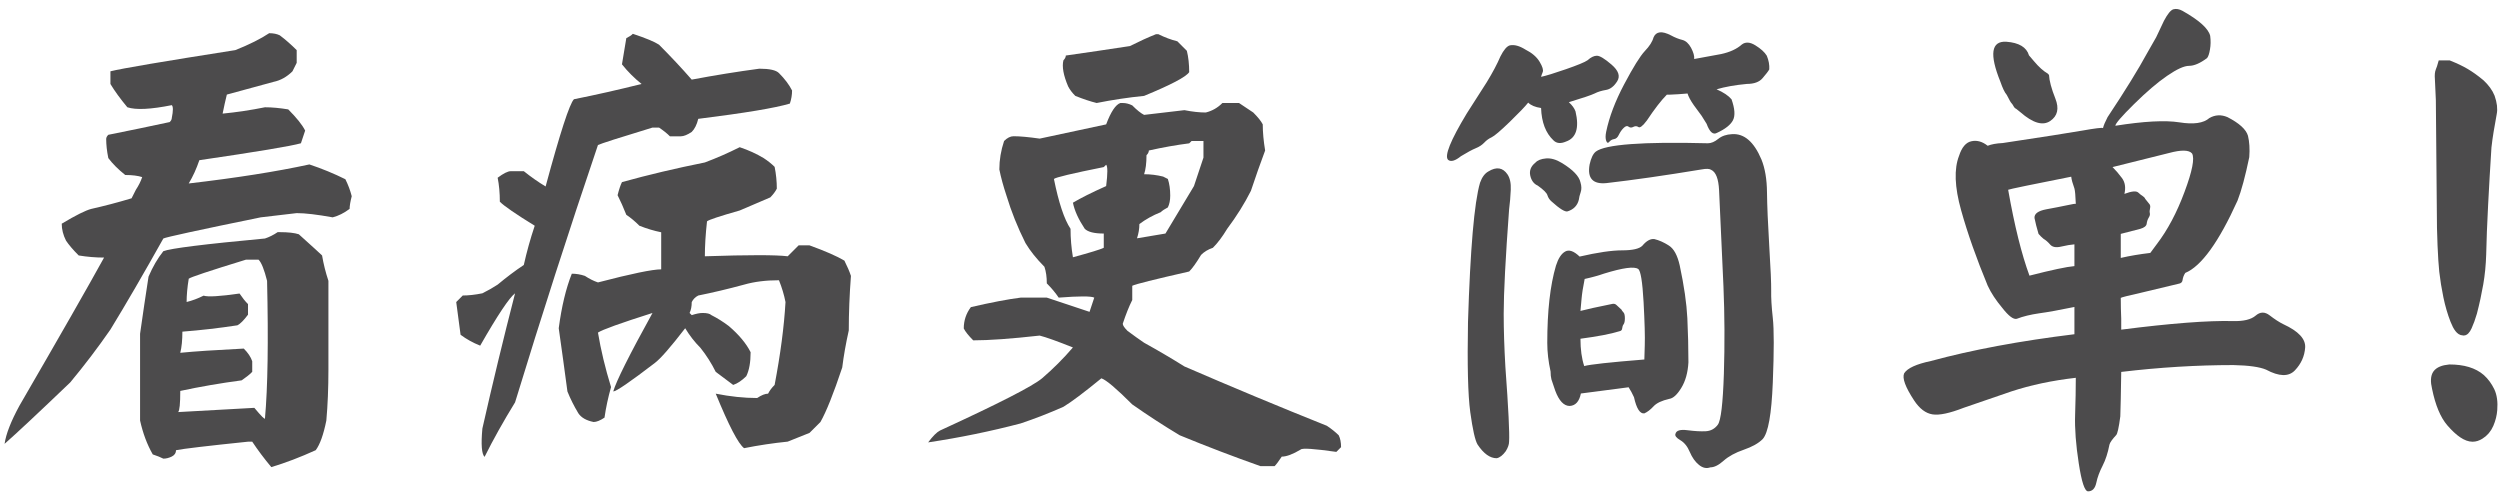
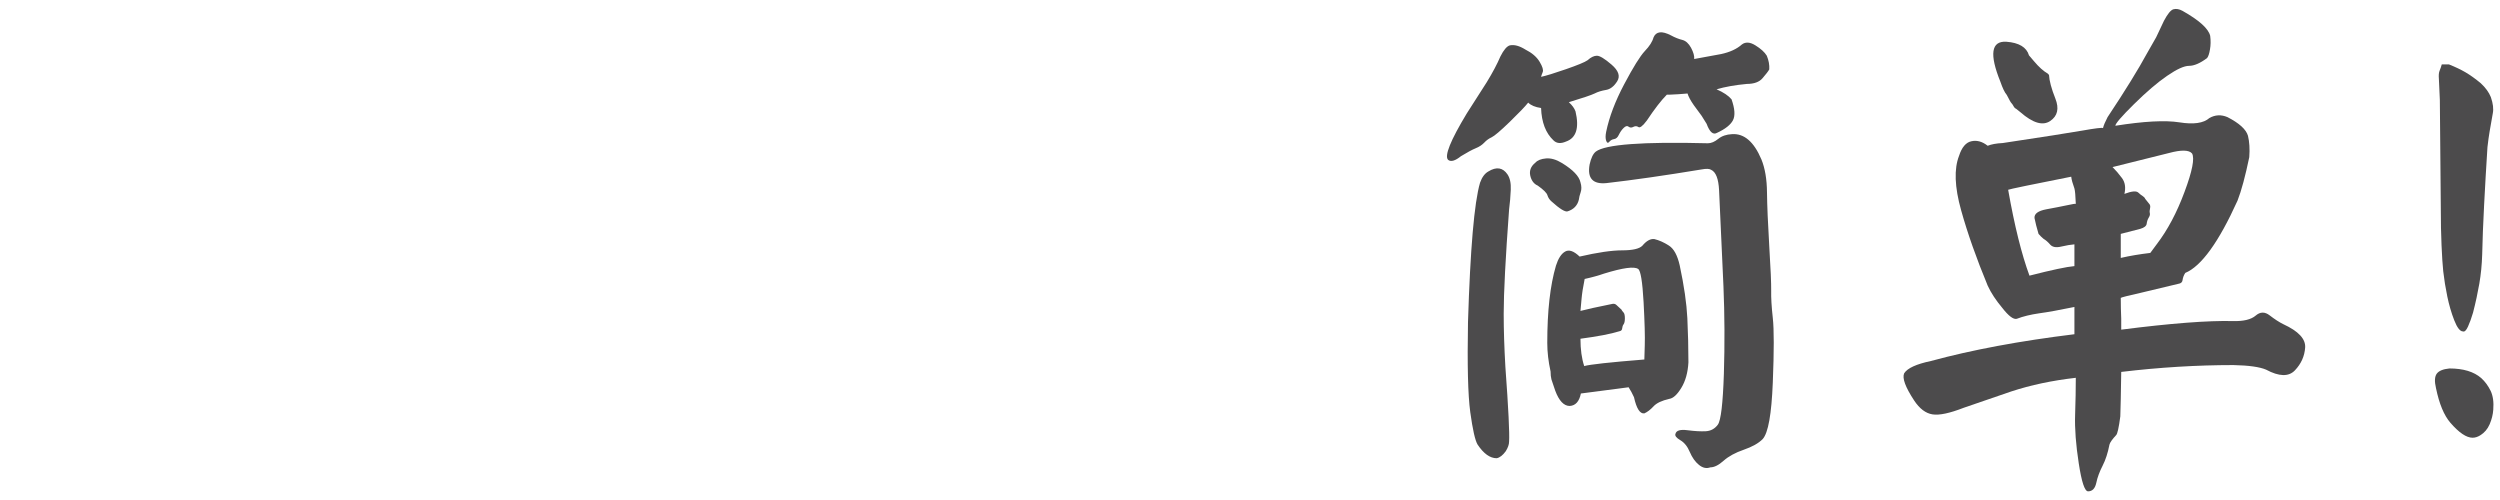
<svg xmlns="http://www.w3.org/2000/svg" xml:space="preserve" width="650px" height="130px" version="1.1" style="shape-rendering:geometricPrecision; text-rendering:geometricPrecision; image-rendering:optimizeQuality; fill-rule:evenodd; clip-rule:evenodd" viewBox="0 0 650 130">
  <defs>
    <style type="text/css">
   
    .str0 {stroke:#4C4B4C;stroke-width:2.08;stroke-miterlimit:22.926}
    .fil1 {fill:none;fill-rule:nonzero}
    .fil0 {fill:#4C4B4C;fill-rule:nonzero}
   
  </style>
  </defs>
  <g id="Layer_x0020_1">
    <g id="_3205178536176">
-       <path class="fil0" d="M164.54 8.79c-0.37,0.38 -0.94,0.76 -1.7,1.13 -0.38,2.27 -0.75,4.54 -1.13,6.81 1.51,1.89 3.21,3.59 5.1,5.1 -6.05,1.51 -11.91,2.84 -17.58,3.97 -1.13,1.13 -3.59,8.69 -7.37,22.68 -1.89,-1.13 -3.78,-2.46 -5.67,-3.97 -1.13,0 -2.27,0 -3.4,0 -0.75,0 -1.89,0.57 -3.4,1.7 0.38,1.89 0.57,3.97 0.57,6.24 1.13,1.13 4.15,3.21 9.07,6.24 -1.14,3.4 -2.08,6.8 -2.84,10.2 -2.27,1.51 -4.53,3.22 -6.8,5.11 -1.14,0.75 -2.46,1.51 -3.97,2.26 -1.89,0.38 -3.59,0.57 -5.1,0.57 -0.38,0.38 -0.95,0.95 -1.7,1.7 0.37,2.65 0.75,5.48 1.13,8.51 1.51,1.13 3.21,2.08 5.1,2.83 4.54,-7.94 7.56,-12.47 9.07,-13.61 -3.02,11.72 -5.85,23.44 -8.5,35.16 -0.38,4.16 -0.19,6.61 0.57,7.37 2.26,-4.54 4.91,-9.26 7.93,-14.18 6.81,-22.3 13.99,-44.6 21.55,-66.9 0.76,-0.38 5.48,-1.89 14.18,-4.54 0.37,0 0.94,0 1.7,0 1.13,0.76 2.08,1.51 2.83,2.27 1.14,0 2.08,0 2.84,0 0.75,0 1.7,-0.38 2.83,-1.14 0.76,-0.75 1.33,-1.89 1.7,-3.4 12.1,-1.51 20.04,-2.83 23.82,-3.97 0.38,-1.13 0.57,-2.26 0.57,-3.4 -0.76,-1.51 -1.9,-3.02 -3.41,-4.53 -0.75,-0.76 -2.45,-1.14 -5.1,-1.14 -5.67,0.76 -11.53,1.7 -17.58,2.84 -2.64,-3.03 -5.48,-6.05 -8.5,-9.08 -1.14,-0.75 -3.4,-1.7 -6.81,-2.83zm27.79 29.48c-3.03,1.52 -6.05,2.84 -9.07,3.97 -7.56,1.52 -14.75,3.22 -21.55,5.11 -0.38,0.75 -0.76,1.89 -1.14,3.4 0.76,1.51 1.52,3.21 2.27,5.1 1.14,0.76 2.27,1.7 3.4,2.84 1.89,0.75 3.78,1.32 5.67,1.7 0,3.02 0,6.24 0,9.64 -2.26,0 -7.74,1.13 -16.44,3.4 -1.13,-0.38 -2.27,-0.95 -3.4,-1.7 -1.14,-0.38 -2.27,-0.57 -3.4,-0.57 -1.51,3.78 -2.65,8.51 -3.4,14.18 0.75,5.29 1.51,10.77 2.26,16.44 0.76,1.89 1.7,3.78 2.84,5.67 0.75,1.13 2.08,1.89 3.97,2.27 0.75,0 1.7,-0.38 2.83,-1.14 0.38,-2.64 0.95,-5.29 1.7,-7.94 -1.51,-4.91 -2.64,-9.63 -3.4,-14.17 1.14,-0.76 5.86,-2.46 14.18,-5.1 -6.05,10.96 -9.45,17.76 -10.21,20.41 0.76,0 4.35,-2.46 10.77,-7.37 1.52,-1.14 4.16,-4.16 7.94,-9.07 1.14,1.89 2.46,3.59 3.97,5.1 1.51,1.89 2.84,3.97 3.97,6.24 1.51,1.13 3.02,2.26 4.54,3.4 1.13,-0.38 2.26,-1.14 3.4,-2.27 0.75,-1.51 1.13,-3.59 1.13,-6.24 -1.13,-2.26 -3.02,-4.53 -5.67,-6.8 -1.51,-1.14 -3.02,-2.08 -4.53,-2.84 -0.38,-0.37 -1.14,-0.56 -2.27,-0.56 -0.76,0 -1.7,0.19 -2.84,0.56 0,0 -0.19,-0.18 -0.56,-0.56 0.37,-0.76 0.56,-1.7 0.56,-2.84 0.38,-0.75 0.95,-1.32 1.7,-1.7 3.78,-0.76 7.75,-1.7 11.91,-2.83 2.65,-0.76 5.67,-1.14 9.07,-1.14 0.76,1.89 1.33,3.78 1.7,5.67 -0.37,6.43 -1.32,13.61 -2.83,21.55 -0.76,0.75 -1.32,1.51 -1.7,2.27 -0.76,0 -1.7,0.37 -2.84,1.13 -3.4,0 -6.99,-0.38 -10.77,-1.13 3.4,8.31 5.86,13.04 7.37,14.17 3.78,-0.75 7.56,-1.32 11.34,-1.7 1.89,-0.76 3.78,-1.51 5.67,-2.27 0.76,-0.75 1.7,-1.7 2.84,-2.83 1.51,-2.65 3.4,-7.37 5.67,-14.18 0.37,-3.02 0.94,-6.23 1.7,-9.64 0,-4.53 0.19,-9.26 0.56,-14.17 -0.37,-1.14 -0.94,-2.46 -1.7,-3.97 -1.89,-1.13 -4.91,-2.46 -9.07,-3.97 -0.76,0 -1.7,0 -2.83,0 -0.76,0.76 -1.7,1.7 -2.84,2.84 -3.02,-0.38 -10.21,-0.38 -21.54,0 0,-2.65 0.18,-5.68 0.56,-9.08 0.38,-0.38 3.21,-1.32 8.51,-2.83 2.64,-1.14 5.29,-2.27 7.94,-3.4 0.75,-0.76 1.32,-1.52 1.7,-2.27 0,-1.89 -0.19,-3.78 -0.57,-5.67 -0.76,-0.76 -1.7,-1.52 -2.84,-2.27 -1.89,-1.14 -3.97,-2.08 -6.23,-2.84z" />
      <g>
        <path class="fil0" d="M521.64 10.85c-3.93,-0.22 -4.44,3.23 -1.54,10.4 0.57,1.65 1.11,2.8 1.66,3.43 0.64,1.25 1.04,1.99 1.25,2.17 0.2,0.21 0.36,0.47 0.52,0.77 0.16,0.32 0.4,0.56 0.71,0.7l1.06 0.85c3.23,2.82 5.81,3.59 7.74,2.3 1.94,-1.31 2.38,-3.25 1.35,-5.85 -1.03,-2.59 -1.57,-4.65 -1.65,-6.14l-0.34 -0.36c-1.11,-0.63 -2.3,-1.7 -3.55,-3.19l-1.31 -1.53c-0.63,-2.12 -2.6,-3.31 -5.9,-3.55zm25.14 22.45c-0.22,-0.16 -2.01,0.06 -5.36,0.65 -3.34,0.58 -10.25,1.67 -20.71,3.24 -1.65,0.08 -2.96,0.32 -3.91,0.71 -1.41,-1.11 -2.82,-1.5 -4.25,-1.17 -1.41,0.3 -2.48,1.57 -3.19,3.77 -1.33,3.38 -1.17,8.1 0.53,14.16 1.69,6.07 4.01,12.6 6.91,19.61 0.87,1.89 2.14,3.81 3.79,5.78 1.65,2.12 2.9,3.06 3.77,2.84 1.65,-0.64 3.6,-1.1 5.84,-1.43 2.26,-0.3 5.3,-0.86 9.15,-1.65l0 7.09c-14.17,1.74 -26.6,4.05 -37.3,6.96 -3.79,0.8 -6.11,1.85 -6.97,3.2 -0.55,1.25 0.32,3.61 2.6,7.07 1.41,2.14 3,3.33 4.77,3.61 1.78,0.28 4.48,-0.3 8.1,-1.71l12.4 -4.26c5.03,-1.65 10.61,-2.84 16.76,-3.54 0,2.84 -0.06,6.04 -0.18,9.63 -0.12,3.59 0.2,7.8 0.95,12.63 0.74,4.84 1.55,7.26 2.42,7.26 1.1,0 1.81,-0.73 2.13,-2.18 0.3,-1.47 0.87,-2.96 1.65,-4.49 0.79,-1.53 1.37,-3.37 1.78,-5.48 0.14,-0.57 0.74,-1.39 1.75,-2.48 0.32,-0.32 0.69,-1.93 1.07,-4.86 0.08,-2.11 0.16,-5.98 0.24,-11.56 9.99,-1.19 19.71,-1.78 29.16,-1.78 4.01,0.08 6.85,0.49 8.5,1.19 3.39,1.82 5.89,1.88 7.5,0.18 1.61,-1.69 2.5,-3.66 2.66,-5.9 0.16,-2.26 -1.73,-4.27 -5.66,-6.09 -1.11,-0.54 -2.3,-1.33 -3.55,-2.29 -1.27,-0.99 -2.48,-0.97 -3.67,0.06 -1.17,1 -3.14,1.49 -5.9,1.41 -6.45,-0.16 -16.14,0.58 -29.04,2.23l0 -2.82c-0.08,-1.81 -0.12,-3.62 -0.12,-5.44 0.24,-0.16 1.93,-0.58 5.08,-1.29l9.91 -2.37c0.63,-0.09 0.99,-0.39 1.07,-0.93 0.08,-0.65 0.3,-1.27 0.71,-1.9 4.17,-1.73 8.7,-8 13.58,-18.78 1.02,-2.6 2.03,-6.36 3.06,-11.32 0.16,-2.14 0.04,-3.99 -0.34,-5.56 -0.49,-1.66 -2.26,-3.27 -5.32,-4.84 -1.66,-0.71 -3.23,-0.62 -4.72,0.24 -1.51,1.33 -4.11,1.71 -7.8,1.11 -3.71,-0.58 -9.25,-0.28 -16.64,0.89 0,-0.55 1.61,-2.42 4.83,-5.6 3.23,-3.19 6.11,-5.65 8.63,-7.38 2.52,-1.73 4.41,-2.6 5.72,-2.6 1.29,0 2.84,-0.66 4.66,-2.01 0.32,-0.39 0.58,-1.13 0.76,-2.24 0.2,-1.11 0.22,-2.28 0.06,-3.55 -0.46,-1.89 -2.86,-4.05 -7.19,-6.49 -0.87,-0.48 -1.65,-0.6 -2.36,-0.42 -0.7,0.2 -1.53,1.21 -2.48,3.02l-2.01 4.25 -2.36 4.14c-2.22,4.09 -5.62,9.63 -10.28,16.64 -0.62,1.19 -1.02,2.12 -1.19,2.84zm-19.12 38.37c-2.03,-5.52 -3.89,-12.96 -5.54,-22.33 0.08,-0.06 1.65,-0.42 4.71,-1.05l11.69 -2.35c0.08,0.78 0.37,1.79 0.83,3.06 0.16,0.54 0.28,1.89 0.36,4.01 -0.08,-0.08 -0.84,0.04 -2.3,0.36 -1.47,0.3 -3.24,0.67 -5.38,1.05 -2.11,0.4 -3.14,1.15 -3.06,2.26 0.22,1.17 0.59,2.56 1.05,4.13 0.4,0.46 0.82,0.9 1.31,1.29 0.54,0.32 1.13,0.8 1.71,1.49 0.59,0.66 1.55,0.85 2.88,0.52 1.35,-0.32 2.48,-0.5 3.43,-0.58l0 5.66c-1.96,0.16 -5.87,0.99 -11.69,2.48zm30.47 -13.46c0.08,-0.63 0.26,-1.17 0.52,-1.59 0.28,-0.45 0.39,-0.83 0.31,-1.19 -0.09,-0.35 -0.07,-0.79 0.06,-1.29 0.12,-0.53 0.02,-0.93 -0.31,-1.25l-0.94 -1.17c-0.14,-0.32 -0.37,-0.56 -0.65,-0.73 -0.28,-0.14 -0.66,-0.46 -1.17,-0.92 -0.52,-0.49 -1.71,-0.37 -3.6,0.34 0.38,-1.65 0.18,-3.02 -0.65,-4.13 -0.82,-1.11 -1.63,-2.04 -2.44,-2.84l14.65 -3.65c3.23,-0.87 5.24,-0.83 6.03,0.12 0.7,1.25 0.06,4.58 -1.96,9.98 -1.99,5.38 -4.41,9.93 -7.25,13.64l-1.65 2.23c-2.76,0.33 -5.32,0.75 -7.68,1.3l0 -6.25 5.08 -1.31c1.03,-0.3 1.57,-0.75 1.65,-1.29z" />
      </g>
      <path class="fil0" d="M634.36 26l-0.25 -5.5c-0.08,-0.92 -0.02,-1.63 0.19,-2.13 0.21,-0.5 0.4,-1.04 0.56,-1.62l1.88 0c1.67,0.67 3.1,1.35 4.31,2.06 1.21,0.71 2.53,1.65 3.94,2.82 1.25,1.16 2.13,2.37 2.63,3.62 0.58,1.67 0.75,3.09 0.5,4.26 -0.33,1.83 -0.6,3.37 -0.81,4.62 -0.21,1.25 -0.4,2.63 -0.57,4.13 -0.33,5.17 -0.62,10.17 -0.87,15.01 -0.25,4.84 -0.42,9.13 -0.5,12.88 -0.08,2.67 -0.33,5.22 -0.75,7.63 -0.42,2.42 -0.96,4.92 -1.63,7.51 -0.42,1.41 -0.85,2.62 -1.31,3.62 -0.46,1.01 -0.9,1.42 -1.31,1.26 -0.75,0 -1.51,-0.96 -2.26,-2.88 -0.75,-1.92 -1.35,-3.98 -1.81,-6.19 -0.46,-2.21 -0.81,-4.4 -1.06,-6.57 -0.17,-1.67 -0.32,-3.92 -0.44,-6.75 -0.13,-2.84 -0.19,-6.01 -0.19,-9.51l-0.25 -28.27zm-1 74.92c-0.42,-1.75 -0.35,-3 0.19,-3.75 0.54,-0.75 1.65,-1.21 3.31,-1.37 3.59,0 6.34,0.83 8.26,2.5 1,0.91 1.81,2.02 2.44,3.31 0.62,1.29 0.85,2.94 0.69,4.94 -0.09,1.25 -0.4,2.5 -0.94,3.76 -0.54,1.25 -1.36,2.21 -2.44,2.87 -0.67,0.42 -1.34,0.63 -2,0.63 -1.59,0 -3.51,-1.29 -5.76,-3.88 -1.66,-1.92 -2.91,-4.92 -3.75,-9.01z" />
-       <path id="1" class="fil1 str0" d="M634.36 26l-0.25 -5.5c-0.08,-0.92 -0.02,-1.63 0.19,-2.13 0.21,-0.5 0.4,-1.04 0.56,-1.62l1.88 0c1.67,0.67 3.1,1.35 4.31,2.06 1.21,0.71 2.53,1.65 3.94,2.82 1.25,1.16 2.13,2.37 2.63,3.62 0.58,1.67 0.75,3.09 0.5,4.26 -0.33,1.83 -0.6,3.37 -0.81,4.62 -0.21,1.25 -0.4,2.63 -0.57,4.13 -0.33,5.17 -0.62,10.17 -0.87,15.01 -0.25,4.84 -0.42,9.13 -0.5,12.88 -0.08,2.67 -0.33,5.22 -0.75,7.63 -0.42,2.42 -0.96,4.92 -1.63,7.51 -0.42,1.41 -0.85,2.62 -1.31,3.62 -0.46,1.01 -0.9,1.42 -1.31,1.26 -0.75,0 -1.51,-0.96 -2.26,-2.88 -0.75,-1.92 -1.35,-3.98 -1.81,-6.19 -0.46,-2.21 -0.81,-4.4 -1.06,-6.57 -0.17,-1.67 -0.32,-3.92 -0.44,-6.75 -0.13,-2.84 -0.19,-6.01 -0.19,-9.51l-0.25 -28.27zm-1 74.92c-0.42,-1.75 -0.35,-3 0.19,-3.75 0.54,-0.75 1.65,-1.21 3.31,-1.37 3.59,0 6.34,0.83 8.26,2.5 1,0.91 1.81,2.02 2.44,3.31 0.62,1.29 0.85,2.94 0.69,4.94 -0.09,1.25 -0.4,2.5 -0.94,3.76 -0.54,1.25 -1.36,2.21 -2.44,2.87 -0.67,0.42 -1.34,0.63 -2,0.63 -1.59,0 -3.51,-1.29 -5.76,-3.88 -1.66,-1.92 -2.91,-4.92 -3.75,-9.01z" />
      <g>
-         <path class="fil0" d="M69.99 8.63c-2.21,1.47 -5.14,2.94 -8.81,4.4 -18.71,2.94 -29.53,4.77 -32.47,5.51 0,0.36 0,1.46 0,3.3 1.1,1.83 2.57,3.85 4.4,6.05 2.21,0.74 6.06,0.55 11.56,-0.55 0.37,0.37 0.37,1.47 0,3.3 0,0.37 -0.18,0.74 -0.55,1.1 -5.14,1.11 -10.46,2.21 -15.96,3.31 -0.37,0.36 -0.55,0.73 -0.55,1.1 0,1.46 0.18,3.12 0.55,4.95 1.1,1.47 2.57,2.94 4.4,4.4 1.84,0 3.31,0.19 4.41,0.55 -0.37,1.1 -0.92,2.2 -1.65,3.31 -0.37,0.73 -0.74,1.46 -1.11,2.2 -3.66,1.1 -7.15,2.01 -10.45,2.75 -1.47,0.37 -4.04,1.65 -7.71,3.85 0,1.47 0.37,2.94 1.11,4.4 0.73,1.1 1.83,2.39 3.3,3.86 2.2,0.36 4.4,0.55 6.6,0.55 -4.03,7.33 -11.37,20.17 -22.01,38.52 -2.2,4.04 -3.49,7.34 -3.86,9.91 2.94,-2.57 8.63,-7.89 17.07,-15.97 3.66,-4.4 7.15,-8.98 10.45,-13.75 4.04,-6.61 8.62,-14.49 13.76,-23.67 0.73,-0.36 9.17,-2.2 25.31,-5.5 2.94,-0.37 6.06,-0.73 9.36,-1.1 2.2,0 5.32,0.37 9.36,1.1 1.46,-0.37 2.93,-1.1 4.4,-2.2 0,-0.74 0.18,-1.84 0.55,-3.3 -0.37,-1.47 -0.92,-2.94 -1.65,-4.41 -2.94,-1.46 -6.06,-2.75 -9.36,-3.85 -8.44,1.84 -18.89,3.49 -31.37,4.95 1.1,-1.83 2.02,-3.85 2.76,-6.05 15.04,-2.2 23.84,-3.67 26.41,-4.4 0.37,-1.1 0.73,-2.2 1.1,-3.3 -0.73,-1.47 -2.2,-3.31 -4.4,-5.51 -2.2,-0.36 -4.22,-0.55 -6.05,-0.55 -3.67,0.74 -7.34,1.29 -11.01,1.65 0.37,-1.83 0.73,-3.48 1.1,-4.95 4.04,-1.1 8.07,-2.2 12.11,-3.3 1.83,-0.37 3.48,-1.29 4.95,-2.75 0.37,-0.74 0.73,-1.47 1.1,-2.2 0,-1.11 0,-2.21 0,-3.31 -1.47,-1.46 -2.93,-2.75 -4.4,-3.85 -0.74,-0.36 -1.65,-0.55 -2.75,-0.55zm2.2 51.73c-1.1,0.74 -2.2,1.29 -3.3,1.65 -15.78,1.47 -24.59,2.57 -26.42,3.3 -1.47,1.84 -2.75,4.04 -3.85,6.61 -0.74,4.77 -1.47,9.72 -2.2,14.86 0,10.27 0,17.79 0,22.56 0.73,3.3 1.83,6.24 3.3,8.81 1.1,0.36 2.02,0.73 2.75,1.1 0.73,0 1.47,-0.19 2.2,-0.55 0.73,-0.37 1.1,-0.92 1.1,-1.65 1.84,-0.37 8.07,-1.11 18.71,-2.21 0.37,0 0.74,0 1.1,0 1.47,2.21 3.12,4.41 4.96,6.61 3.67,-1.1 7.52,-2.57 11.55,-4.4 1.1,-1.47 2.02,-4.04 2.76,-7.71 0.36,-4.04 0.54,-8.44 0.54,-13.21 0,-7.7 0,-15.41 0,-23.11 -0.73,-2.2 -1.28,-4.4 -1.65,-6.6 -0.36,-0.37 -2.38,-2.21 -6.05,-5.51 -1.1,-0.36 -2.75,-0.55 -4.95,-0.55l-0.55 0zm-7.71 7.16c0.74,0 1.65,0 2.75,0 0.74,0.73 1.47,2.56 2.21,5.5 0.36,15.78 0.18,27.7 -0.55,35.77 0,0.37 -0.92,-0.55 -2.76,-2.75 -6.6,0.37 -13.2,0.73 -19.81,1.1 0.37,-0.37 0.55,-2.2 0.55,-5.5 5.14,-1.1 10.46,-2.02 15.96,-2.75 1.1,-0.74 2.02,-1.47 2.75,-2.21 0,-1.1 0,-2.01 0,-2.75 -0.36,-1.1 -1.1,-2.2 -2.2,-3.3 -7.34,0.37 -12.84,0.73 -16.51,1.1 0.37,-1.47 0.55,-3.3 0.55,-5.5 4.77,-0.37 9.54,-0.92 14.31,-1.65 0.73,-0.37 1.65,-1.29 2.75,-2.76 0,-0.73 0,-1.65 0,-2.75 -0.73,-0.73 -1.46,-1.65 -2.2,-2.75 -5.14,0.74 -8.25,0.92 -9.35,0.55 -1.47,0.74 -2.94,1.29 -4.41,1.65 0,-1.83 0.19,-3.85 0.55,-6.05 0.37,-0.37 5.32,-2.02 14.86,-4.95l0.55 0z" />
-       </g>
+         </g>
      <g>
        <path class="fil0" d="M390.1 14.69c-0.8,1.88 -1.97,4.11 -3.56,6.71l-5.17 8.08c-4.26,7.05 -5.88,11.08 -4.86,12.08 0.71,0.59 1.84,0.26 3.35,-0.96 1.66,-1.01 2.93,-1.69 3.83,-2.06 0.88,-0.35 1.64,-0.85 2.21,-1.45 0.57,-0.61 1.21,-1.07 1.93,-1.4 0.72,-0.34 2.28,-1.66 4.7,-4 2.41,-2.34 4.01,-4.01 4.8,-5.01 0.72,0.72 1.83,1.18 3.35,1.4 0.13,3.74 1.22,6.54 3.23,8.42 0.79,0.79 1.87,0.9 3.24,0.31 2.67,-0.92 3.5,-3.55 2.48,-7.86 -0.29,-0.8 -0.86,-1.59 -1.73,-2.38 3.59,-1.09 5.82,-1.84 6.69,-2.26 0.86,-0.45 1.86,-0.74 2.98,-0.93 1.1,-0.18 2.08,-0.93 2.91,-2.26 0.83,-1.33 0.33,-2.76 -1.46,-4.31 -1.8,-1.55 -3.07,-2.32 -3.83,-2.32 -0.75,0 -1.56,0.39 -2.43,1.18 -0.71,0.5 -2.59,1.27 -5.61,2.32 -3.02,1.05 -5.18,1.71 -6.47,1.99 0.06,-0.28 0.21,-0.7 0.43,-1.24 0.22,-0.53 -0.06,-1.43 -0.81,-2.68 -0.76,-1.27 -1.99,-2.32 -3.72,-3.19 -1.51,-0.94 -2.84,-1.31 -4,-1.08 -0.79,0.21 -1.62,1.19 -2.48,2.9zm56.21 8.53c2.16,-0.64 4.79,-1.11 7.88,-1.4 1.86,0 3.25,-0.5 4.09,-1.51 0.87,-1.01 1.46,-1.77 1.73,-2.26 0.08,-1.17 -0.14,-2.34 -0.64,-3.56 -0.57,-0.94 -1.57,-1.84 -2.97,-2.7 -1.4,-0.87 -2.57,-0.94 -3.51,-0.23 -1.29,1.16 -3.08,1.99 -5.38,2.49l-7.02 1.29c0.08,-0.79 -0.2,-1.75 -0.81,-2.91 -0.62,-1.14 -1.38,-1.82 -2.26,-2.05 -0.9,-0.22 -1.9,-0.6 -2.98,-1.19 -2.36,-1.22 -3.87,-1.03 -4.53,0.55 -0.28,1.07 -1.03,2.26 -2.27,3.55 -1.21,1.29 -3,4.17 -5.34,8.59 -2.34,4.41 -3.9,8.54 -4.69,12.35 -0.21,1.01 -0.21,1.79 0,2.38 0.22,0.57 0.49,0.66 0.81,0.25 0.33,-0.38 0.73,-0.62 1.25,-0.7 0.5,-0.07 0.92,-0.44 1.23,-1.12 0.33,-0.68 0.74,-1.29 1.25,-1.78 0.5,-0.5 0.93,-0.61 1.29,-0.32 0.35,0.28 0.78,0.3 1.24,0.04 0.48,-0.24 0.9,-0.22 1.31,0.05 0.38,0.3 1.12,-0.27 2.2,-1.71 2.01,-3.02 3.74,-5.25 5.18,-6.7l0.64 0c1.66,-0.07 3.24,-0.17 4.75,-0.31 0.23,0.79 0.76,1.78 1.62,3.02l2.05 2.79 1.29 2.07c0.79,2.15 1.69,2.94 2.7,2.35 2.16,-0.99 3.54,-2.1 4.15,-3.27 0.62,-1.2 0.49,-3.01 -0.37,-5.45 -0.79,-0.94 -2.08,-1.81 -3.89,-2.6zm-61.5 24.29c-1.51,5.17 -2.54,17.25 -3.13,36.23 -0.2,11.09 -0.02,18.9 0.59,23.43 0.63,4.53 1.25,7.33 1.9,8.41 1.58,2.38 3.24,3.56 4.97,3.56 0.79,-0.15 1.58,-0.76 2.36,-1.83 0.58,-0.94 0.86,-1.76 0.86,-2.48 0.15,-2.08 -0.16,-8.56 -0.96,-19.43 -0.29,-5.03 -0.44,-9.63 -0.44,-13.81 0,-5.54 0.48,-14.56 1.4,-27.09 0.22,-1.71 0.37,-3.44 0.44,-5.17 0.08,-1.73 -0.22,-3.06 -0.86,-4 -1.22,-1.78 -2.87,-2.04 -4.97,-0.75 -0.92,0.51 -1.64,1.47 -2.16,2.93zm59.24 -10.26c-16.98,-0.44 -26.68,0.3 -29.13,2.16 -0.72,0.57 -1.25,1.69 -1.62,3.35 -0.65,3.59 0.83,5.21 4.42,4.84 6.9,-0.79 15.15,-1.97 24.71,-3.55 1.23,-0.23 2.04,-0.19 2.48,0.11 1.22,0.57 1.9,2.33 2.05,5.28 0.44,9.28 0.81,17.62 1.14,25.03 0.31,7.42 0.35,14.98 0.11,22.72 -0.26,7.73 -0.77,12.13 -1.57,13.22 -0.79,1.07 -1.84,1.64 -3.13,1.71 -1.3,0.07 -2.89,-0.02 -4.75,-0.26 -1.87,-0.25 -2.91,0.06 -3.13,0.91 -0.22,0.51 0.21,1.06 1.24,1.67 1.05,0.61 1.88,1.64 2.48,3.08 0.61,1.43 1.4,2.56 2.38,3.35 0.97,0.79 1.95,1.01 2.96,0.64 1.02,0 2.16,-0.57 3.46,-1.73 1.29,-1.14 3.04,-2.1 5.23,-2.85 2.2,-0.76 3.83,-1.68 4.9,-2.75 1.46,-1.58 2.32,-6.5 2.65,-14.73 0.33,-8.23 0.33,-13.83 0,-16.77 -0.33,-2.95 -0.46,-5.32 -0.42,-7.13 0.02,-1.8 -0.13,-5.65 -0.5,-11.54 -0.35,-5.9 -0.55,-10.56 -0.59,-13.98 -0.03,-3.41 -0.51,-6.28 -1.45,-8.58 -1.95,-4.6 -4.49,-6.8 -7.66,-6.57 -1.44,0.07 -2.63,0.47 -3.57,1.23 -0.92,0.75 -1.83,1.14 -2.69,1.14zm-39.5 31.82c-1.51,5.12 -2.26,11.8 -2.26,20.07 0,2.38 0.29,4.86 0.86,7.46 0,0.79 0.08,1.47 0.22,2.04l0.98 2.91c0.99,2.67 2.26,4 3.77,4 1.51,-0.08 2.49,-1.16 2.91,-3.24l12.41 -1.62c0.5,0.79 0.98,1.65 1.4,2.59 0.65,2.95 1.55,4.35 2.69,4.2 0.79,-0.35 1.58,-0.96 2.38,-1.82 0.79,-0.87 2.17,-1.51 4.1,-1.95 1.02,-0.15 2.05,-1.09 3.13,-2.86 1.09,-1.77 1.7,-3.98 1.85,-6.63 0,-3.81 -0.1,-7.64 -0.28,-11.49 -0.19,-3.85 -0.85,-8.43 -1.99,-13.75 -0.59,-2.6 -1.51,-4.31 -2.82,-5.14 -1.29,-0.83 -2.54,-1.38 -3.77,-1.68 -1.02,-0.12 -2.05,0.45 -3.13,1.74 -0.79,0.79 -2.54,1.19 -5.23,1.19 -2.69,0 -6.39,0.54 -11.07,1.62 -1.51,-1.45 -2.76,-1.88 -3.77,-1.3 -1,0.57 -1.79,1.8 -2.38,3.66zm22.98 24.4c-8.98,0.72 -14.2,1.29 -15.63,1.71 -0.65,-1.93 -0.98,-4.31 -0.98,-7.11 4.46,-0.59 7.85,-1.23 10.15,-1.95 0.42,-0.07 0.66,-0.31 0.7,-0.75 0.04,-0.43 0.16,-0.8 0.38,-1.07 0.21,-0.3 0.32,-0.81 0.32,-1.57 0,-0.75 -0.13,-1.27 -0.37,-1.51 -0.26,-0.25 -0.42,-0.49 -0.5,-0.7l-1.29 -1.19c-0.29,-0.3 -0.64,-0.39 -1.08,-0.32 -3.89,0.78 -6.65,1.4 -8.31,1.83 0.08,-0.72 0.17,-1.75 0.28,-3.08 0.11,-1.32 0.37,-3.07 0.81,-5.23 1.93,-0.42 3.63,-0.9 5.06,-1.4 4.9,-1.51 7.85,-1.91 8.86,-1.19 0.64,0.44 1.1,3.29 1.4,8.58 0.28,5.28 0.39,9.02 0.31,11.23 -0.07,2.19 -0.11,3.42 -0.11,3.72zm-27.71 -45.21c1.51,1.07 2.36,1.92 2.52,2.53 0.19,0.6 0.54,1.14 1.03,1.56 2.16,1.95 3.56,2.82 4.22,2.6 1.56,-0.5 2.54,-1.51 2.91,-3.02 0.07,-0.57 0.22,-1.24 0.48,-1.96 0.25,-0.71 0.24,-1.58 -0.06,-2.57 -0.35,-1.59 -1.93,-3.24 -4.75,-4.98 -1.51,-0.93 -2.91,-1.34 -4.2,-1.23 -1.29,0.11 -2.22,0.48 -2.8,1.13 -1.16,0.93 -1.58,2.06 -1.3,3.35 0.29,1.28 0.94,2.15 1.95,2.59z" />
      </g>
-       <path class="fil0" d="M300.56 8.89c-2.06,0.82 -4.32,1.85 -6.79,3.09 -5.35,0.82 -10.9,1.64 -16.66,2.46 0,0.41 -0.21,0.83 -0.62,1.24 -0.41,1.64 0,3.91 1.23,6.79 0.42,0.82 1.03,1.64 1.86,2.46 2.05,0.83 3.9,1.44 5.55,1.85 4.11,-0.82 8.23,-1.44 12.34,-1.85 6.99,-2.88 10.9,-4.93 11.72,-6.17 0,-2.05 -0.2,-3.91 -0.61,-5.55 -0.83,-0.82 -1.65,-1.65 -2.47,-2.47 -1.65,-0.41 -3.29,-1.03 -4.94,-1.85l-0.61 0zm-9.26 17.89c-1.23,0.42 -2.47,2.27 -3.7,5.56 -5.76,1.23 -11.52,2.47 -17.28,3.7 -2.88,-0.41 -5.14,-0.62 -6.79,-0.62 -0.82,0 -1.64,0.41 -2.47,1.24 -0.82,2.47 -1.23,4.93 -1.23,7.4 0.41,2.06 1.03,4.32 1.85,6.79 1.24,4.11 2.88,8.23 4.94,12.34 1.23,2.06 2.88,4.11 4.93,6.17 0.42,1.23 0.62,2.67 0.62,4.32 1.24,1.23 2.26,2.47 3.09,3.7 5.34,-0.41 8.43,-0.41 9.25,0 -0.41,1.24 -0.82,2.47 -1.23,3.7 -3.7,-1.23 -7.41,-2.46 -11.11,-3.7 -2.06,0 -4.32,0 -6.79,0 -3.29,0.41 -7.61,1.24 -12.95,2.47 -1.24,1.65 -1.85,3.5 -1.85,5.55 0.41,0.83 1.23,1.85 2.46,3.09 4.12,0 9.88,-0.41 17.28,-1.24 1.65,0.42 4.52,1.44 8.64,3.09 -2.47,2.88 -5.14,5.55 -8.02,8.02 -2.47,2.06 -11.31,6.58 -26.54,13.58 -0.82,0.41 -1.85,1.44 -3.08,3.08 8.23,-1.23 16.25,-2.88 24.06,-4.93 3.71,-1.24 7.41,-2.68 11.11,-4.32 2.06,-1.24 5.35,-3.71 9.87,-7.41 1.24,0.41 3.91,2.67 8.03,6.79 4.11,2.88 8.22,5.55 12.34,8.02 6.99,2.88 13.98,5.55 20.98,8.02 1.23,0 2.46,0 3.7,0 0.41,-0.41 1.03,-1.23 1.85,-2.47 1.23,0 2.88,-0.61 4.94,-1.85 0.41,-0.41 3.49,-0.2 9.25,0.62 0.41,-0.41 0.82,-0.82 1.23,-1.23 0,-1.24 -0.2,-2.27 -0.61,-3.09 -0.83,-0.82 -1.85,-1.65 -3.09,-2.47 -12.34,-4.93 -24.68,-10.08 -37.02,-15.42 -3.29,-2.06 -6.79,-4.12 -10.49,-6.17 -1.23,-0.83 -2.67,-1.86 -4.32,-3.09 -0.82,-0.82 -1.23,-1.44 -1.23,-1.85 0.82,-2.47 1.64,-4.53 2.47,-6.17 0,-1.23 0,-2.47 0,-3.7 0.82,-0.42 5.75,-1.65 14.8,-3.71 0.83,-0.82 1.86,-2.26 3.09,-4.31 0.82,-0.83 1.85,-1.44 3.08,-1.86 1.24,-1.23 2.47,-2.88 3.71,-4.93 2.46,-3.29 4.52,-6.58 6.17,-9.87 1.23,-3.71 2.47,-7.2 3.7,-10.49 -0.41,-2.47 -0.62,-4.74 -0.62,-6.79 -0.41,-0.82 -1.23,-1.85 -2.47,-3.09 -1.23,-0.82 -2.46,-1.64 -3.7,-2.47 -1.64,0 -3.08,0 -4.32,0 -1.23,1.24 -2.67,2.06 -4.32,2.47 -1.64,0 -3.49,-0.2 -5.55,-0.61 -3.7,0.41 -7.2,0.82 -10.49,1.23 -0.82,-0.41 -1.85,-1.23 -3.08,-2.47 -0.83,-0.41 -1.65,-0.62 -2.47,-0.62l-0.62 0zm18.51 9.88c0.82,0 1.85,0 3.09,0 0,1.64 0,3.08 0,4.32 -0.83,2.46 -1.65,4.93 -2.47,7.4 -2.47,4.11 -4.94,8.23 -7.41,12.34 -2.46,0.41 -4.93,0.82 -7.4,1.24 0.41,-1.24 0.62,-2.47 0.62,-3.71 1.64,-1.23 3.49,-2.26 5.55,-3.08 0.41,-0.41 1.03,-0.82 1.85,-1.24 0.41,-0.82 0.62,-1.85 0.62,-3.08 0,-1.65 -0.21,-3.09 -0.62,-4.32 0,0 -0.41,-0.21 -1.23,-0.62 -1.65,-0.41 -3.29,-0.61 -4.94,-0.61 0.41,-1.24 0.62,-2.88 0.62,-4.94 0.41,-0.41 0.61,-0.82 0.61,-1.23 3.71,-0.83 7.2,-1.44 10.49,-1.86l0.62 -0.61zm-22.21 6.17c0.41,0.41 0.41,2.26 0,5.55 -3.7,1.65 -6.58,3.09 -8.64,4.32 0.41,2.06 1.44,4.32 3.08,6.79 0.83,0.82 2.47,1.23 4.94,1.23 0,1.24 0,2.47 0,3.7 -0.82,0.42 -3.5,1.24 -8.02,2.47 -0.41,-2.47 -0.62,-4.93 -0.62,-7.4 -1.64,-2.47 -3.08,-6.79 -4.32,-12.96 0.41,-0.41 4.73,-1.44 12.96,-3.09l0.62 -0.61z" />
    </g>
  </g>
</svg>